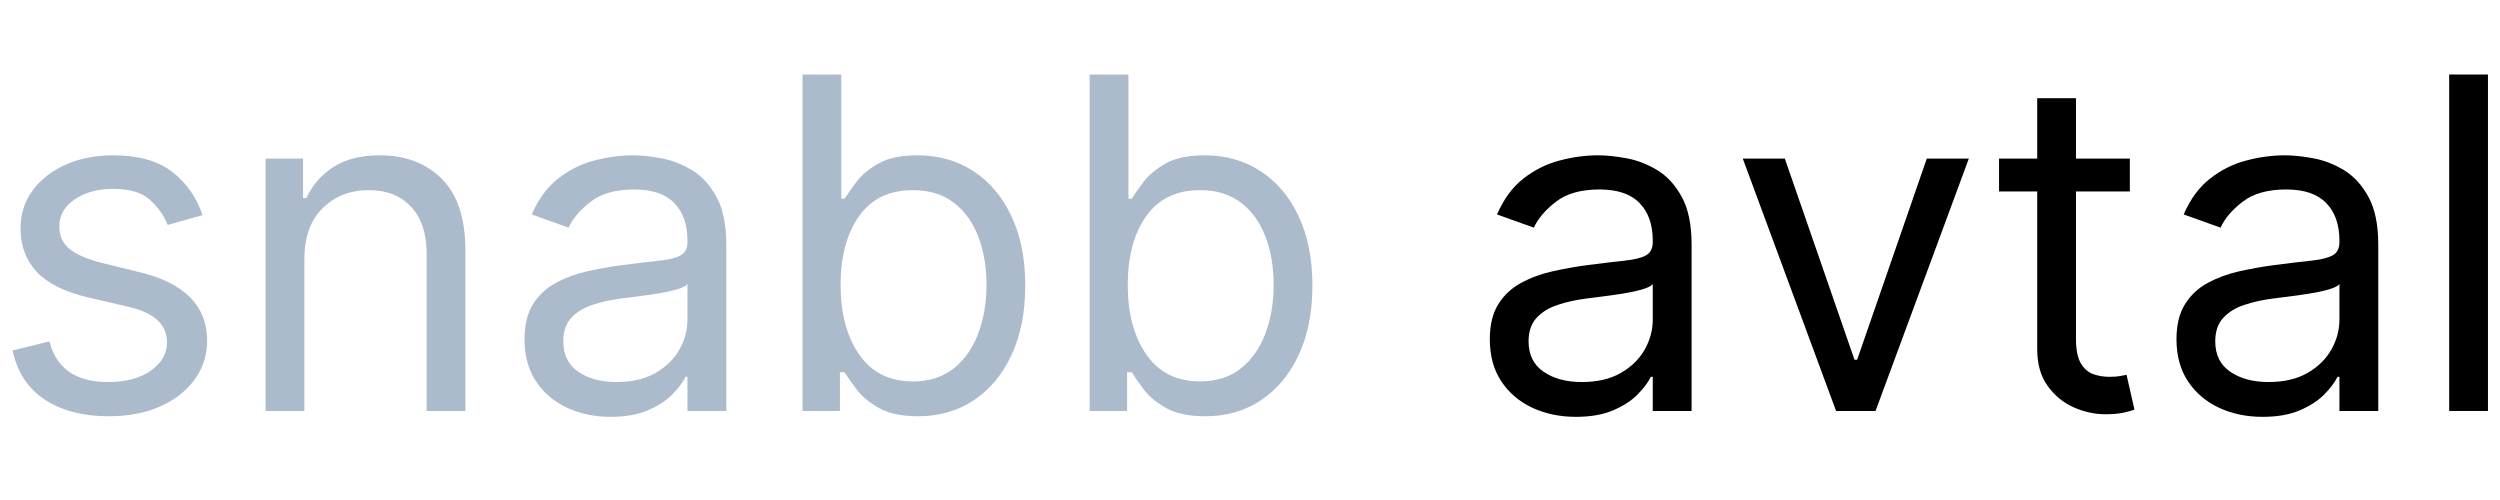
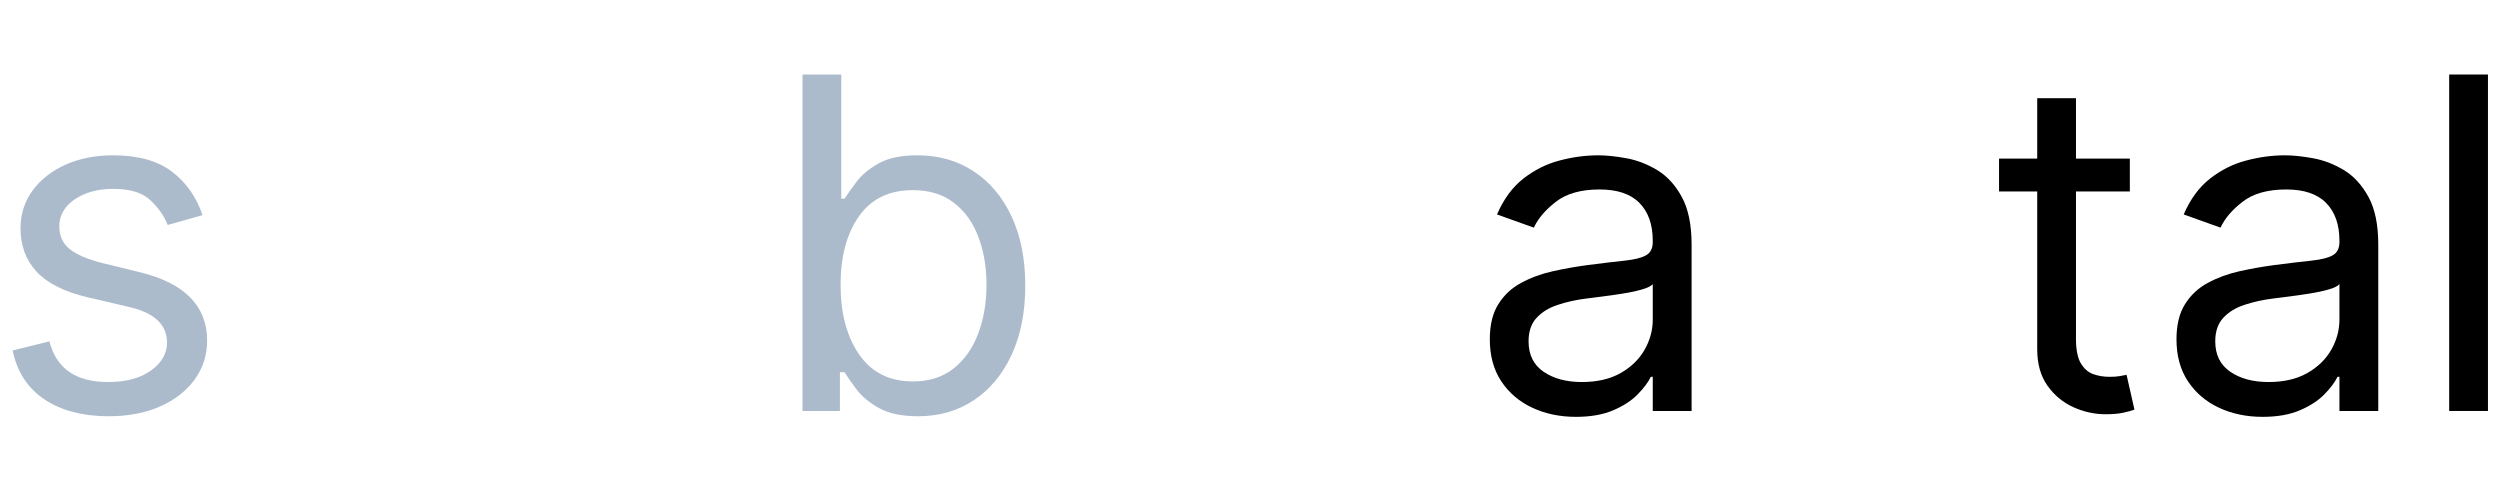
<svg xmlns="http://www.w3.org/2000/svg" width="700" zoomAndPan="magnify" viewBox="0 0 525 105" height="140" preserveAspectRatio="xMidYMid meet" version="1.0">
  <defs>
    <g />
  </defs>
  <g fill="#abbbcc" fill-opacity="1">
    <g transform="translate(-2.455, 86.304)">
      <g>
        <path d="M 44.984 -41.125 L 37.672 -39.062 C 36.961 -40.895 35.766 -42.613 34.078 -44.219 C 32.398 -45.832 29.781 -46.641 26.219 -46.641 C 22.977 -46.641 20.281 -45.898 18.125 -44.422 C 15.977 -42.941 14.906 -41.062 14.906 -38.781 C 14.906 -36.758 15.641 -35.16 17.109 -33.984 C 18.586 -32.805 20.891 -31.828 24.016 -31.047 L 31.875 -29.125 C 41.258 -26.82 45.953 -22.035 45.953 -14.766 C 45.953 -11.734 45.082 -9.02 43.344 -6.625 C 41.613 -4.227 39.195 -2.336 36.094 -0.953 C 32.988 0.422 29.375 1.109 25.25 1.109 C 19.844 1.109 15.367 -0.062 11.828 -2.406 C 8.285 -4.758 6.047 -8.191 5.109 -12.703 L 12.828 -14.625 C 14.285 -8.926 18.379 -6.078 25.109 -6.078 C 28.91 -6.078 31.93 -6.883 34.172 -8.5 C 36.41 -10.125 37.531 -12.078 37.531 -14.359 C 37.531 -18.098 34.91 -20.582 29.672 -21.812 L 20.844 -23.875 C 15.988 -25.02 12.426 -26.805 10.156 -29.234 C 7.895 -31.66 6.766 -34.703 6.766 -38.359 C 6.766 -41.348 7.609 -43.992 9.297 -46.297 C 10.984 -48.598 13.289 -50.406 16.219 -51.719 C 19.156 -53.031 22.488 -53.688 26.219 -53.688 C 31.469 -53.688 35.594 -52.535 38.594 -50.234 C 41.594 -47.93 43.723 -44.895 44.984 -41.125 Z M 44.984 -41.125 " />
      </g>
    </g>
  </g>
  <g fill="#abbbcc" fill-opacity="1">
    <g transform="translate(48.326, 86.304)">
      <g>
-         <path d="M 15.594 -31.875 L 15.594 0 L 7.453 0 L 7.453 -53 L 15.312 -53 L 15.312 -44.719 L 16.016 -44.719 C 17.254 -47.406 19.141 -49.57 21.672 -51.219 C 24.203 -52.863 27.469 -53.688 31.469 -53.688 C 36.82 -53.688 41.148 -52.039 44.453 -48.75 C 47.754 -45.457 49.406 -40.43 49.406 -33.672 L 49.406 0 L 41.266 0 L 41.266 -33.125 C 41.266 -37.281 40.18 -40.523 38.016 -42.859 C 35.859 -45.203 32.895 -46.375 29.125 -46.375 C 25.227 -46.375 22 -45.113 19.438 -42.594 C 16.875 -40.07 15.594 -36.5 15.594 -31.875 Z M 15.594 -31.875 " />
-       </g>
+         </g>
    </g>
  </g>
  <g fill="#abbbcc" fill-opacity="1">
    <g transform="translate(105.179, 86.304)">
      <g>
-         <path d="M 23.047 1.234 C 19.691 1.234 16.645 0.598 13.906 -0.672 C 11.164 -1.953 8.988 -3.805 7.375 -6.234 C 5.77 -8.66 4.969 -11.598 4.969 -15.047 C 4.969 -18.078 5.566 -20.539 6.766 -22.438 C 7.961 -24.344 9.562 -25.832 11.562 -26.906 C 13.562 -27.988 15.773 -28.801 18.203 -29.344 C 20.629 -29.883 23.07 -30.316 25.531 -30.641 C 28.75 -31.055 31.363 -31.367 33.375 -31.578 C 35.395 -31.797 36.867 -32.172 37.797 -32.703 C 38.723 -33.234 39.188 -34.156 39.188 -35.469 L 39.188 -35.75 C 39.188 -39.145 38.258 -41.785 36.406 -43.672 C 34.562 -45.566 31.766 -46.516 28.016 -46.516 C 24.129 -46.516 21.082 -45.66 18.875 -43.953 C 16.664 -42.254 15.113 -40.438 14.219 -38.5 L 6.484 -41.266 C 7.867 -44.484 9.711 -46.992 12.016 -48.797 C 14.328 -50.609 16.859 -51.875 19.609 -52.594 C 22.359 -53.32 25.066 -53.688 27.734 -53.688 C 29.441 -53.688 31.406 -53.484 33.625 -53.078 C 35.844 -52.68 37.992 -51.859 40.078 -50.609 C 42.16 -49.367 43.891 -47.492 45.266 -44.984 C 46.648 -42.484 47.344 -39.129 47.344 -34.922 L 47.344 0 L 39.188 0 L 39.188 -7.172 L 38.781 -7.172 C 38.227 -6.023 37.305 -4.797 36.016 -3.484 C 34.734 -2.172 33.02 -1.055 30.875 -0.141 C 28.738 0.773 26.129 1.234 23.047 1.234 Z M 24.297 -6.078 C 27.516 -6.078 30.234 -6.707 32.453 -7.969 C 34.672 -9.238 36.348 -10.875 37.484 -12.875 C 38.617 -14.875 39.188 -16.977 39.188 -19.188 L 39.188 -26.641 C 38.844 -26.223 38.086 -25.848 36.922 -25.516 C 35.766 -25.18 34.43 -24.895 32.922 -24.656 C 31.422 -24.414 29.961 -24.207 28.547 -24.031 C 27.129 -23.852 25.984 -23.707 25.109 -23.594 C 22.992 -23.32 21.02 -22.879 19.188 -22.266 C 17.363 -21.66 15.895 -20.754 14.781 -19.547 C 13.664 -18.336 13.109 -16.695 13.109 -14.625 C 13.109 -11.801 14.16 -9.672 16.266 -8.234 C 18.367 -6.797 21.047 -6.078 24.297 -6.078 Z M 24.297 -6.078 " />
-       </g>
+         </g>
    </g>
  </g>
  <g fill="#abbbcc" fill-opacity="1">
    <g transform="translate(159.962, 86.304)">
      <g>
        <path d="M 8.562 0 L 8.562 -70.656 L 16.703 -70.656 L 16.703 -44.578 L 17.391 -44.578 C 17.984 -45.492 18.816 -46.672 19.891 -48.109 C 20.961 -49.547 22.504 -50.832 24.516 -51.969 C 26.523 -53.113 29.254 -53.688 32.703 -53.688 C 37.172 -53.688 41.102 -52.566 44.5 -50.328 C 47.906 -48.098 50.562 -44.938 52.469 -40.844 C 54.383 -36.75 55.344 -31.922 55.344 -26.359 C 55.344 -20.742 54.383 -15.883 52.469 -11.781 C 50.562 -7.676 47.914 -4.5 44.531 -2.25 C 41.156 -0.008 37.258 1.109 32.844 1.109 C 29.438 1.109 26.707 0.539 24.656 -0.594 C 22.613 -1.738 21.039 -3.039 19.938 -4.5 C 18.832 -5.957 17.984 -7.172 17.391 -8.141 L 16.422 -8.141 L 16.422 0 Z M 16.562 -26.5 C 16.562 -20.5 17.863 -15.613 20.469 -11.844 C 23.082 -8.082 26.836 -6.203 31.734 -6.203 C 35.141 -6.203 37.988 -7.102 40.281 -8.906 C 42.57 -10.719 44.297 -13.16 45.453 -16.234 C 46.617 -19.305 47.203 -22.727 47.203 -26.5 C 47.203 -30.227 46.629 -33.594 45.484 -36.594 C 44.348 -39.594 42.633 -41.973 40.344 -43.734 C 38.062 -45.492 35.191 -46.375 31.734 -46.375 C 26.773 -46.375 23.004 -44.547 20.422 -40.891 C 17.848 -37.234 16.562 -32.438 16.562 -26.5 Z M 16.562 -26.5 " />
      </g>
    </g>
  </g>
  <g fill="#abbbcc" fill-opacity="1">
    <g transform="translate(220.265, 86.304)">
      <g>
-         <path d="M 8.562 0 L 8.562 -70.656 L 16.703 -70.656 L 16.703 -44.578 L 17.391 -44.578 C 17.984 -45.492 18.816 -46.672 19.891 -48.109 C 20.961 -49.547 22.504 -50.832 24.516 -51.969 C 26.523 -53.113 29.254 -53.688 32.703 -53.688 C 37.172 -53.688 41.102 -52.566 44.5 -50.328 C 47.906 -48.098 50.562 -44.938 52.469 -40.844 C 54.383 -36.75 55.344 -31.922 55.344 -26.359 C 55.344 -20.742 54.383 -15.883 52.469 -11.781 C 50.562 -7.676 47.914 -4.5 44.531 -2.25 C 41.156 -0.008 37.258 1.109 32.844 1.109 C 29.438 1.109 26.707 0.539 24.656 -0.594 C 22.613 -1.738 21.039 -3.039 19.938 -4.5 C 18.832 -5.957 17.984 -7.172 17.391 -8.141 L 16.422 -8.141 L 16.422 0 Z M 16.562 -26.5 C 16.562 -20.5 17.863 -15.613 20.469 -11.844 C 23.082 -8.082 26.836 -6.203 31.734 -6.203 C 35.141 -6.203 37.988 -7.102 40.281 -8.906 C 42.57 -10.719 44.297 -13.16 45.453 -16.234 C 46.617 -19.305 47.203 -22.727 47.203 -26.5 C 47.203 -30.227 46.629 -33.594 45.484 -36.594 C 44.348 -39.594 42.633 -41.973 40.344 -43.734 C 38.062 -45.492 35.191 -46.375 31.734 -46.375 C 26.773 -46.375 23.004 -44.547 20.422 -40.891 C 17.848 -37.234 16.562 -32.438 16.562 -26.5 Z M 16.562 -26.5 " />
-       </g>
+         </g>
    </g>
  </g>
  <g fill="#000000" fill-opacity="1">
    <g transform="translate(280.569, 86.304)">
      <g />
    </g>
  </g>
  <g fill="#000000" fill-opacity="1">
    <g transform="translate(307.891, 86.304)">
      <g>
        <path d="M 23.047 1.234 C 19.691 1.234 16.645 0.598 13.906 -0.672 C 11.164 -1.953 8.988 -3.805 7.375 -6.234 C 5.77 -8.66 4.969 -11.598 4.969 -15.047 C 4.969 -18.078 5.566 -20.539 6.766 -22.438 C 7.961 -24.344 9.562 -25.832 11.562 -26.906 C 13.562 -27.988 15.773 -28.801 18.203 -29.344 C 20.629 -29.883 23.07 -30.316 25.531 -30.641 C 28.75 -31.055 31.363 -31.367 33.375 -31.578 C 35.395 -31.797 36.867 -32.172 37.797 -32.703 C 38.723 -33.234 39.188 -34.156 39.188 -35.469 L 39.188 -35.75 C 39.188 -39.145 38.258 -41.785 36.406 -43.672 C 34.562 -45.566 31.766 -46.516 28.016 -46.516 C 24.129 -46.516 21.082 -45.66 18.875 -43.953 C 16.664 -42.254 15.113 -40.438 14.219 -38.5 L 6.484 -41.266 C 7.867 -44.484 9.711 -46.992 12.016 -48.797 C 14.328 -50.609 16.859 -51.875 19.609 -52.594 C 22.359 -53.32 25.066 -53.688 27.734 -53.688 C 29.441 -53.688 31.406 -53.484 33.625 -53.078 C 35.844 -52.68 37.992 -51.859 40.078 -50.609 C 42.16 -49.367 43.891 -47.492 45.266 -44.984 C 46.648 -42.484 47.344 -39.129 47.344 -34.922 L 47.344 0 L 39.188 0 L 39.188 -7.172 L 38.781 -7.172 C 38.227 -6.023 37.305 -4.797 36.016 -3.484 C 34.734 -2.172 33.02 -1.055 30.875 -0.141 C 28.738 0.773 26.129 1.234 23.047 1.234 Z M 24.297 -6.078 C 27.516 -6.078 30.234 -6.707 32.453 -7.969 C 34.672 -9.238 36.348 -10.875 37.484 -12.875 C 38.617 -14.875 39.188 -16.977 39.188 -19.188 L 39.188 -26.641 C 38.844 -26.223 38.086 -25.848 36.922 -25.516 C 35.766 -25.18 34.43 -24.895 32.922 -24.656 C 31.422 -24.414 29.961 -24.207 28.547 -24.031 C 27.129 -23.852 25.984 -23.707 25.109 -23.594 C 22.992 -23.32 21.02 -22.879 19.188 -22.266 C 17.363 -21.66 15.895 -20.754 14.781 -19.547 C 13.664 -18.336 13.109 -16.695 13.109 -14.625 C 13.109 -11.801 14.16 -9.672 16.266 -8.234 C 18.367 -6.797 21.047 -6.078 24.297 -6.078 Z M 24.297 -6.078 " />
      </g>
    </g>
  </g>
  <g fill="#000000" fill-opacity="1">
    <g transform="translate(362.674, 86.304)">
      <g>
-         <path d="M 50.781 -53 L 31.188 0 L 22.906 0 L 3.312 -53 L 12.141 -53 L 26.766 -10.766 L 27.328 -10.766 L 41.953 -53 Z M 50.781 -53 " />
-       </g>
+         </g>
    </g>
  </g>
  <g fill="#000000" fill-opacity="1">
    <g transform="translate(416.767, 86.304)">
      <g>
        <path d="M 30.5 -53 L 30.5 -46.094 L 19.188 -46.094 L 19.188 -15.188 C 19.188 -12.883 19.523 -11.16 20.203 -10.016 C 20.879 -8.879 21.75 -8.117 22.812 -7.734 C 23.883 -7.359 25.02 -7.172 26.219 -7.172 C 27.113 -7.172 27.848 -7.223 28.422 -7.328 C 29.004 -7.43 29.469 -7.52 29.812 -7.594 L 31.469 -0.281 C 30.914 -0.07 30.145 0.141 29.156 0.359 C 28.164 0.578 26.91 0.688 25.391 0.688 C 23.086 0.688 20.836 0.191 18.641 -0.797 C 16.453 -1.785 14.641 -3.289 13.203 -5.312 C 11.766 -7.332 11.047 -9.883 11.047 -12.969 L 11.047 -46.094 L 3.031 -46.094 L 3.031 -53 L 11.047 -53 L 11.047 -65.688 L 19.188 -65.688 L 19.188 -53 Z M 30.5 -53 " />
      </g>
    </g>
  </g>
  <g fill="#000000" fill-opacity="1">
    <g transform="translate(452.093, 86.304)">
      <g>
        <path d="M 23.047 1.234 C 19.691 1.234 16.645 0.598 13.906 -0.672 C 11.164 -1.953 8.988 -3.805 7.375 -6.234 C 5.77 -8.66 4.969 -11.598 4.969 -15.047 C 4.969 -18.078 5.566 -20.539 6.766 -22.438 C 7.961 -24.344 9.562 -25.832 11.562 -26.906 C 13.562 -27.988 15.773 -28.801 18.203 -29.344 C 20.629 -29.883 23.07 -30.316 25.531 -30.641 C 28.75 -31.055 31.363 -31.367 33.375 -31.578 C 35.395 -31.797 36.867 -32.172 37.797 -32.703 C 38.723 -33.234 39.188 -34.156 39.188 -35.469 L 39.188 -35.75 C 39.188 -39.145 38.258 -41.785 36.406 -43.672 C 34.562 -45.566 31.766 -46.516 28.016 -46.516 C 24.129 -46.516 21.082 -45.66 18.875 -43.953 C 16.664 -42.254 15.113 -40.438 14.219 -38.5 L 6.484 -41.266 C 7.867 -44.484 9.711 -46.992 12.016 -48.797 C 14.328 -50.609 16.859 -51.875 19.609 -52.594 C 22.359 -53.32 25.066 -53.688 27.734 -53.688 C 29.441 -53.688 31.406 -53.484 33.625 -53.078 C 35.844 -52.68 37.992 -51.859 40.078 -50.609 C 42.16 -49.367 43.891 -47.492 45.266 -44.984 C 46.648 -42.484 47.344 -39.129 47.344 -34.922 L 47.344 0 L 39.188 0 L 39.188 -7.172 L 38.781 -7.172 C 38.227 -6.023 37.305 -4.797 36.016 -3.484 C 34.734 -2.172 33.02 -1.055 30.875 -0.141 C 28.738 0.773 26.129 1.234 23.047 1.234 Z M 24.297 -6.078 C 27.516 -6.078 30.234 -6.707 32.453 -7.969 C 34.672 -9.238 36.348 -10.875 37.484 -12.875 C 38.617 -14.875 39.188 -16.977 39.188 -19.188 L 39.188 -26.641 C 38.844 -26.223 38.086 -25.848 36.922 -25.516 C 35.766 -25.18 34.43 -24.895 32.922 -24.656 C 31.422 -24.414 29.961 -24.207 28.547 -24.031 C 27.129 -23.852 25.984 -23.707 25.109 -23.594 C 22.992 -23.32 21.02 -22.879 19.188 -22.266 C 17.363 -21.66 15.895 -20.754 14.781 -19.547 C 13.664 -18.336 13.109 -16.695 13.109 -14.625 C 13.109 -11.801 14.16 -9.672 16.266 -8.234 C 18.367 -6.797 21.047 -6.078 24.297 -6.078 Z M 24.297 -6.078 " />
      </g>
    </g>
  </g>
  <g fill="#000000" fill-opacity="1">
    <g transform="translate(506.876, 86.304)">
      <g>
        <path d="M 15.594 -70.656 L 15.594 0 L 7.453 0 L 7.453 -70.656 Z M 15.594 -70.656 " />
      </g>
    </g>
  </g>
</svg>